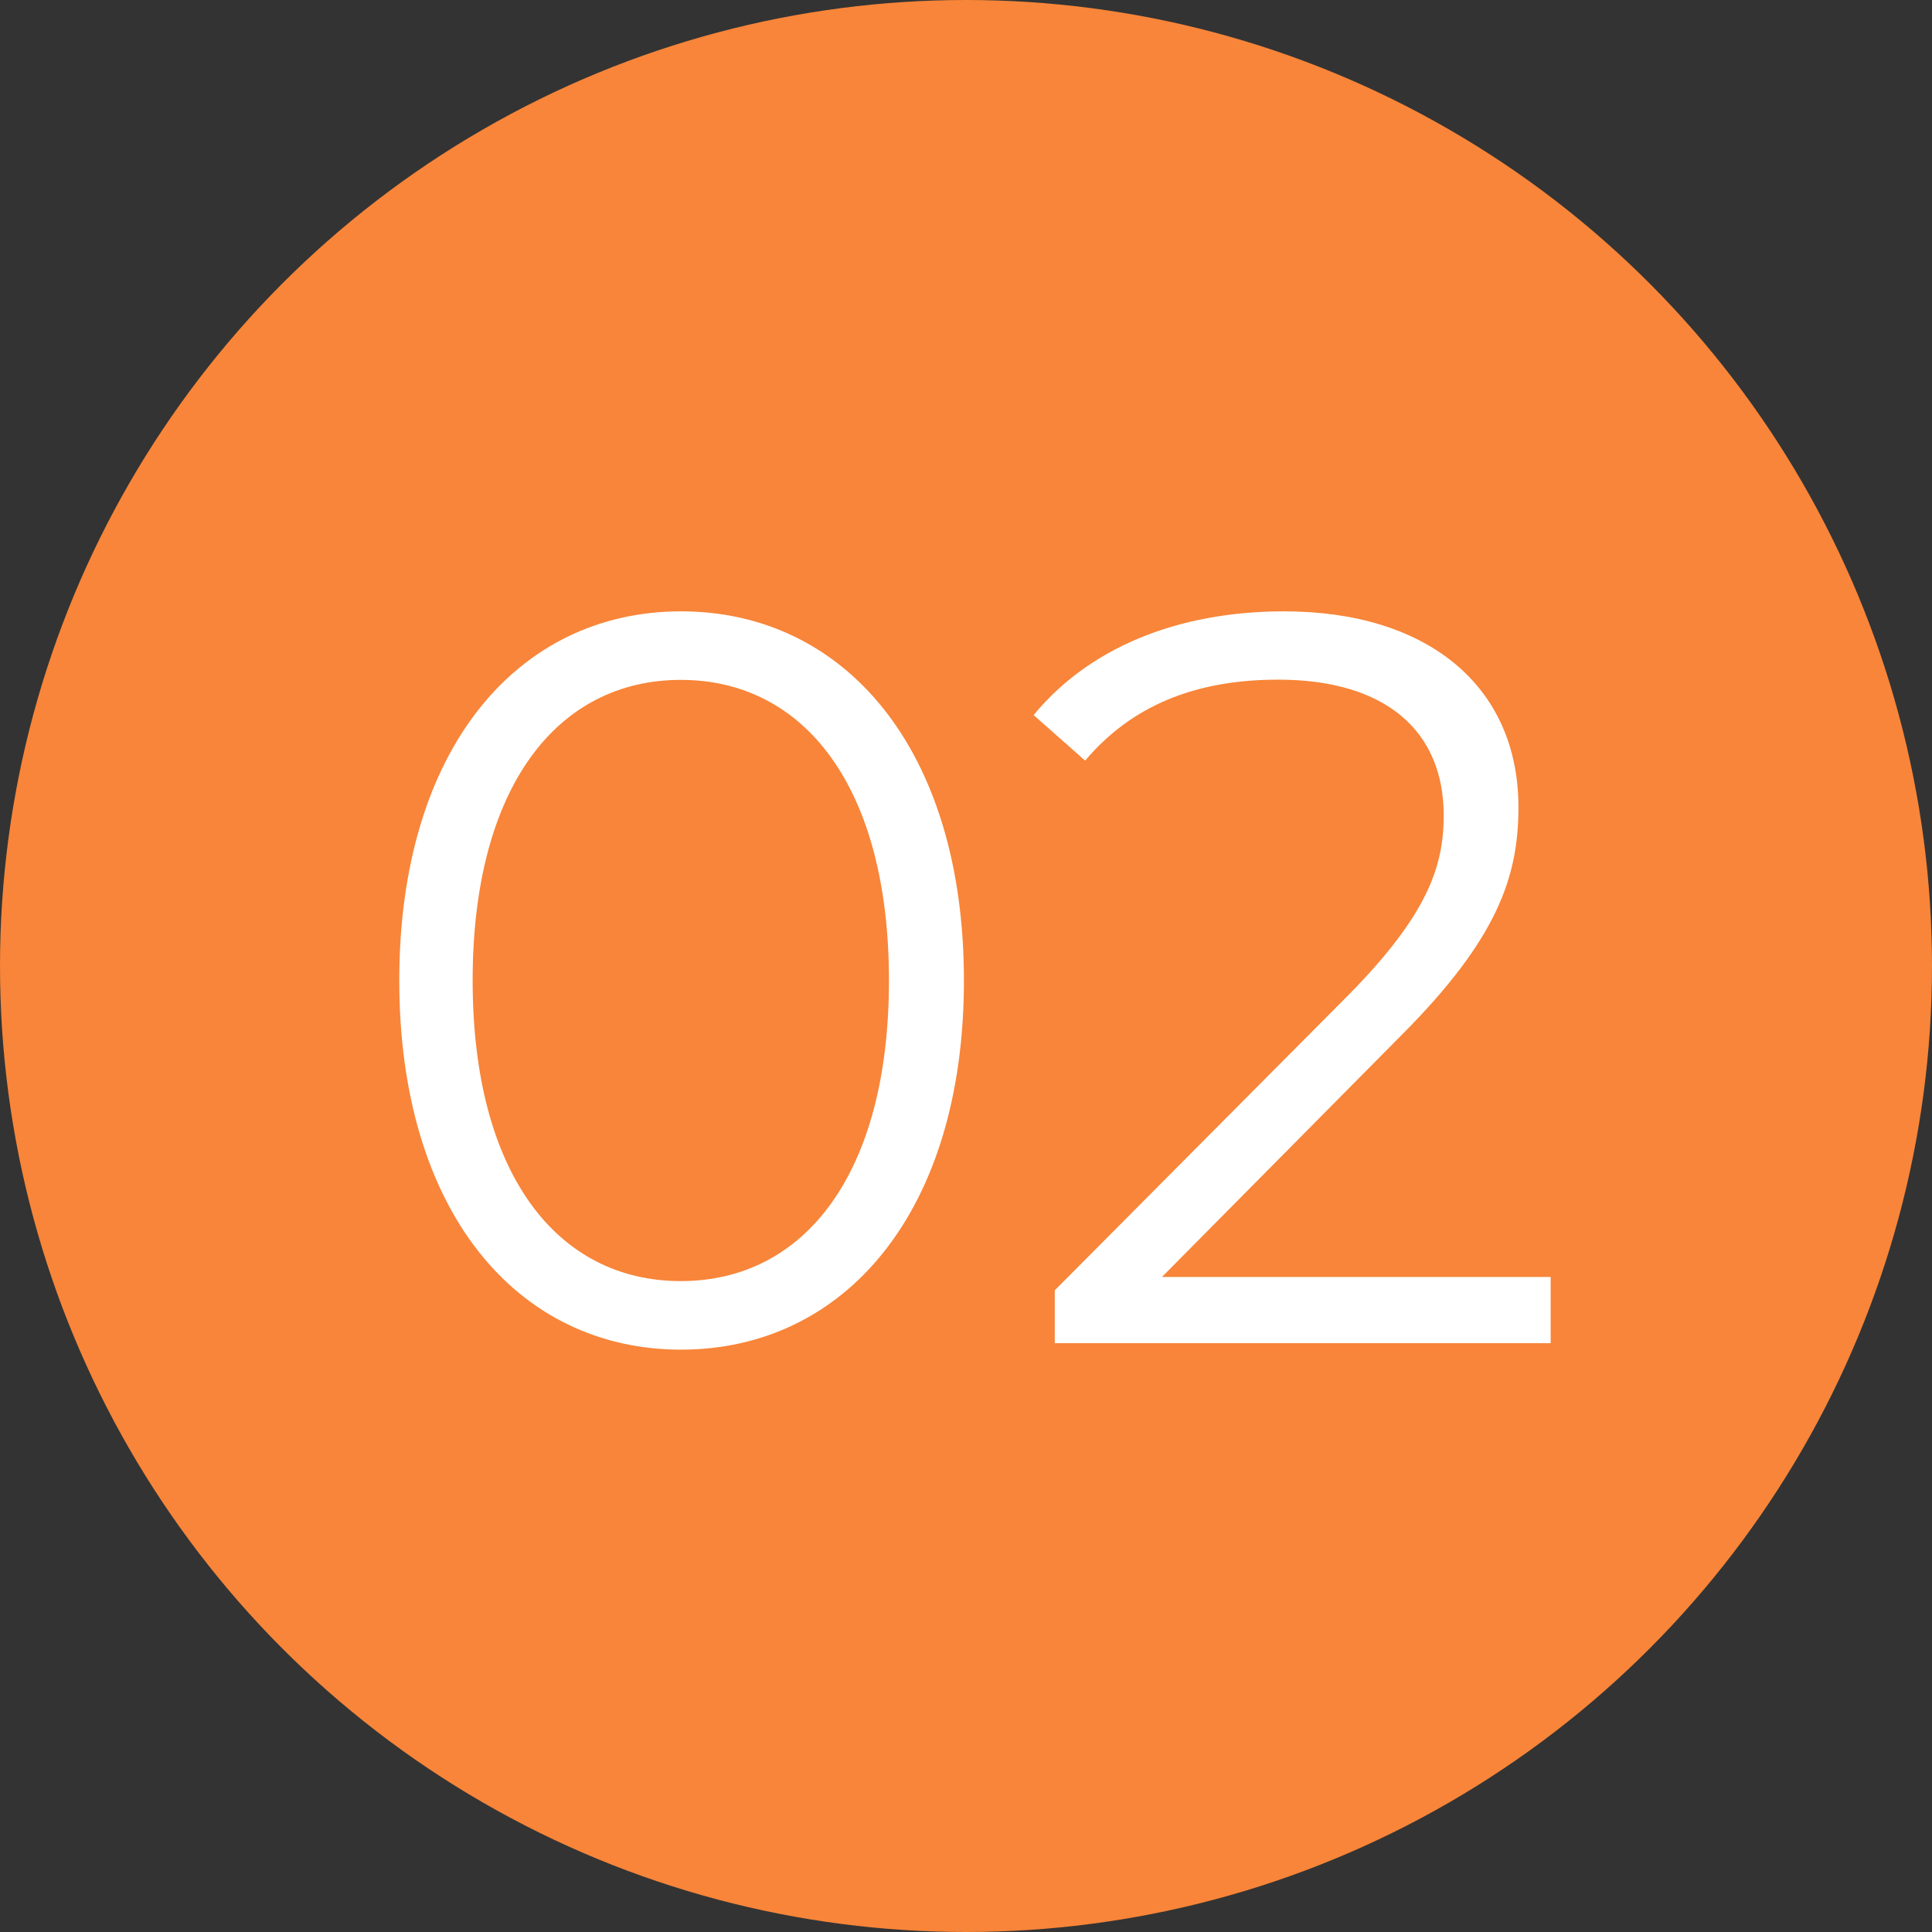
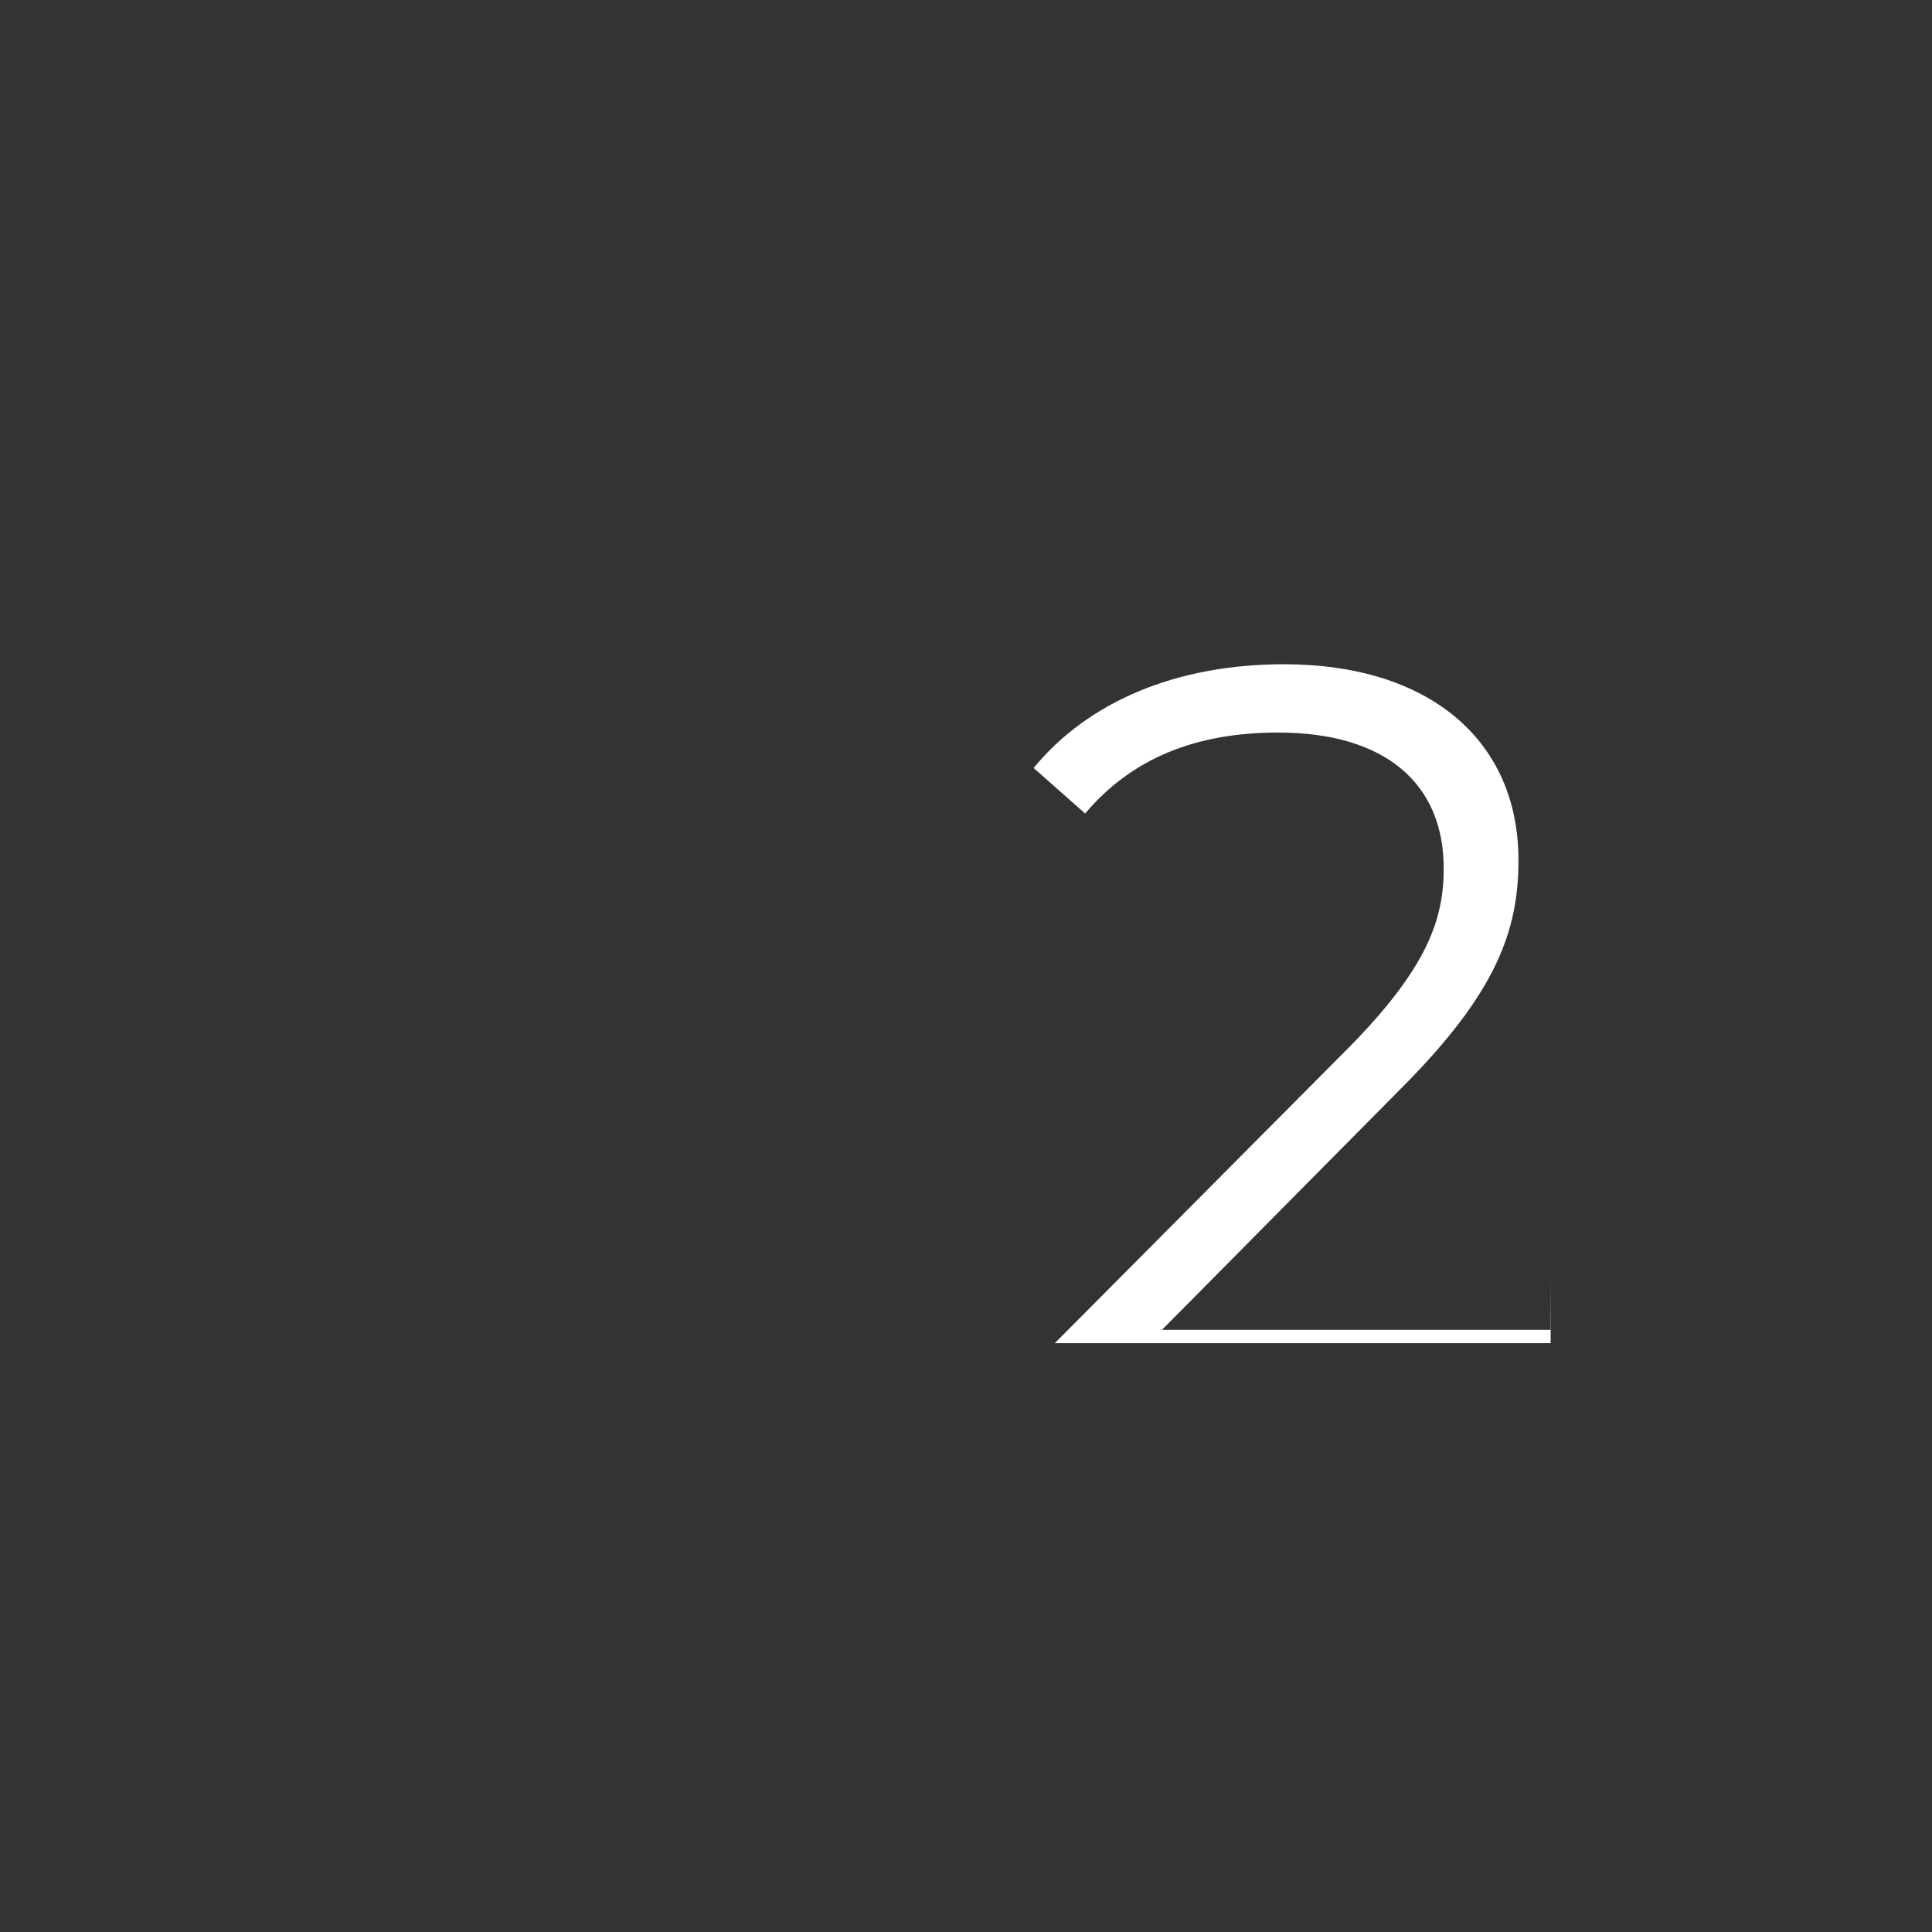
<svg xmlns="http://www.w3.org/2000/svg" id="_レイヤー_2" data-name="レイヤー 2" viewBox="0 0 84 84">
  <rect x="0" y="0" width="84" height="84" fill="#333333" stroke="none" />
  <defs>
    <style>
      .cls-1 {
        fill: #fff;
      }

      .cls-2 {
        fill: #f88539;
      }
    </style>
  </defs>
  <g id="_レイヤー_1-2" data-name="レイヤー 1">
    <g>
-       <circle class="cls-2" cx="42" cy="42" r="42" />
      <g>
-         <path class="cls-1" d="M17.36,42.63c0-10.05,5.14-16.05,12.25-16.05s12.3,5.99,12.3,16.05-5.18,16.05-12.3,16.05-12.25-6-12.25-16.05ZM38.65,42.63c0-8.43-3.69-13.07-9.05-13.07s-9.05,4.64-9.05,13.07,3.69,13.07,9.05,13.07,9.05-4.64,9.05-13.07Z" />
-         <path class="cls-1" d="M67.42,55.52v2.88h-21.56v-2.3l12.78-12.85c3.47-3.52,4.13-5.63,4.13-7.8,0-3.65-2.5-5.9-7.2-5.9-3.6,0-6.37,1.13-8.39,3.52l-2.24-1.98c2.37-2.88,6.19-4.51,10.89-4.51,6.24,0,10.19,3.25,10.19,8.52,0,3.02-.92,5.72-5.05,9.87l-10.45,10.55h16.91Z" />
+         <path class="cls-1" d="M67.42,55.52v2.88h-21.56l12.78-12.85c3.47-3.52,4.13-5.63,4.13-7.8,0-3.65-2.5-5.9-7.2-5.9-3.6,0-6.37,1.13-8.39,3.52l-2.24-1.98c2.37-2.88,6.19-4.51,10.89-4.51,6.24,0,10.19,3.25,10.19,8.52,0,3.02-.92,5.72-5.05,9.87l-10.45,10.55h16.91Z" />
      </g>
    </g>
  </g>
</svg>